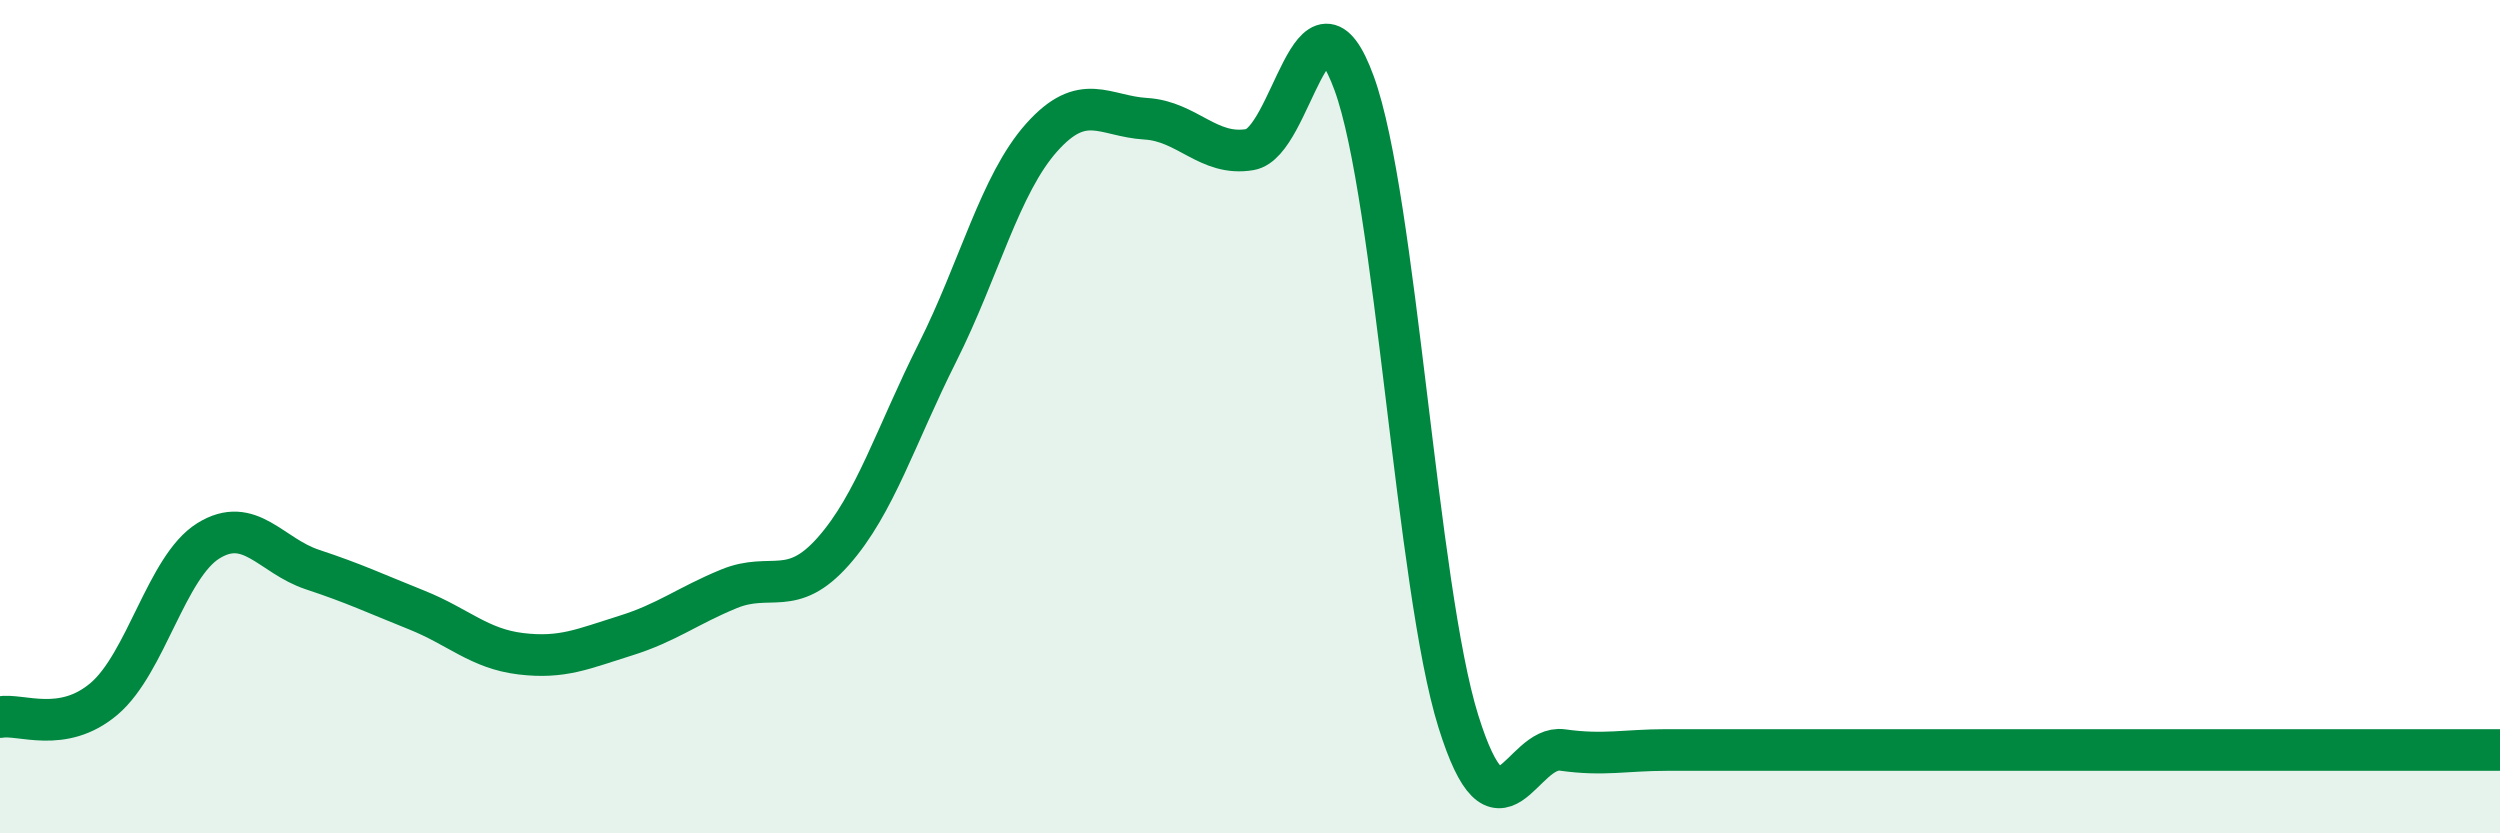
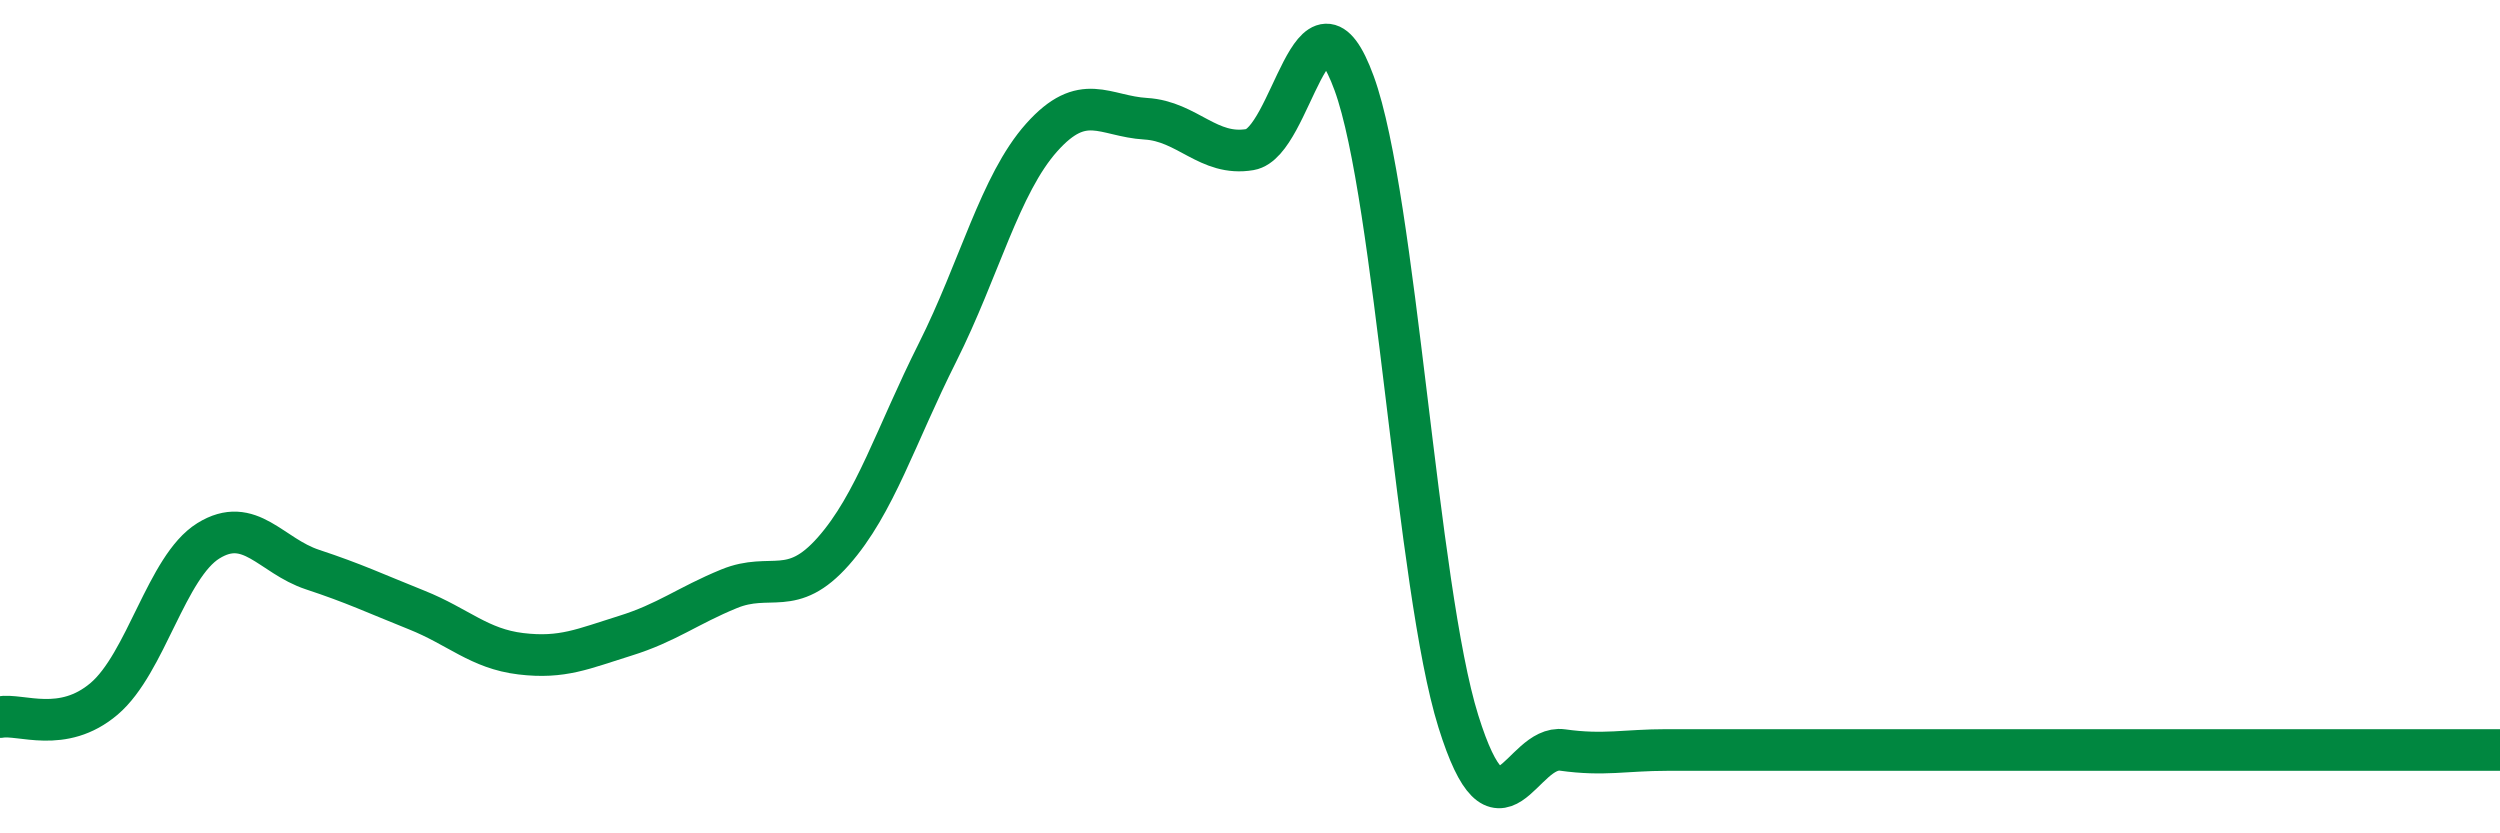
<svg xmlns="http://www.w3.org/2000/svg" width="60" height="20" viewBox="0 0 60 20">
-   <path d="M 0,17.21 C 0.5,17.12 1.5,17.62 2.5,16.77 C 3.5,15.92 4,13.6 5,12.98 C 6,12.36 6.5,13.34 7.5,13.67 C 8.5,14 9,14.24 10,14.64 C 11,15.04 11.5,15.57 12.5,15.69 C 13.5,15.81 14,15.57 15,15.26 C 16,14.95 16.5,14.54 17.5,14.13 C 18.5,13.72 19,14.36 20,13.23 C 21,12.1 21.5,10.45 22.5,8.46 C 23.5,6.47 24,4.42 25,3.3 C 26,2.18 26.5,2.79 27.5,2.85 C 28.5,2.91 29,3.76 30,3.59 C 31,3.42 31.5,-0.74 32.5,2 C 33.5,4.74 34,14.11 35,17.31 C 36,20.51 36.5,17.86 37.5,18 C 38.5,18.14 39,18 40,18 C 41,18 41.5,18 42.5,18 C 43.5,18 44,18 45,18 C 46,18 46.5,18 47.5,18 C 48.5,18 49,18 50,18 C 51,18 51.5,18 52.5,18 C 53.5,18 53.5,18 55,18 C 56.5,18 59,18 60,18L60 20L0 20Z" fill="#008740" opacity="0.1" stroke-linecap="round" stroke-linejoin="round" />
  <path d="M 0,17.21 C 0.5,17.12 1.5,17.62 2.5,16.77 C 3.5,15.92 4,13.6 5,12.98 C 6,12.36 6.5,13.34 7.5,13.67 C 8.5,14 9,14.24 10,14.64 C 11,15.04 11.5,15.57 12.5,15.69 C 13.5,15.81 14,15.57 15,15.26 C 16,14.95 16.5,14.54 17.5,14.13 C 18.5,13.72 19,14.36 20,13.23 C 21,12.1 21.5,10.45 22.5,8.46 C 23.5,6.47 24,4.42 25,3.3 C 26,2.18 26.5,2.79 27.5,2.85 C 28.5,2.91 29,3.76 30,3.59 C 31,3.42 31.5,-0.74 32.5,2 C 33.5,4.74 34,14.11 35,17.31 C 36,20.51 36.5,17.86 37.5,18 C 38.5,18.14 39,18 40,18 C 41,18 41.5,18 42.5,18 C 43.5,18 44,18 45,18 C 46,18 46.5,18 47.5,18 C 48.5,18 49,18 50,18 C 51,18 51.5,18 52.5,18 C 53.5,18 53.5,18 55,18 C 56.5,18 59,18 60,18" stroke="#008740" stroke-width="1" fill="none" stroke-linecap="round" stroke-linejoin="round" />
</svg>